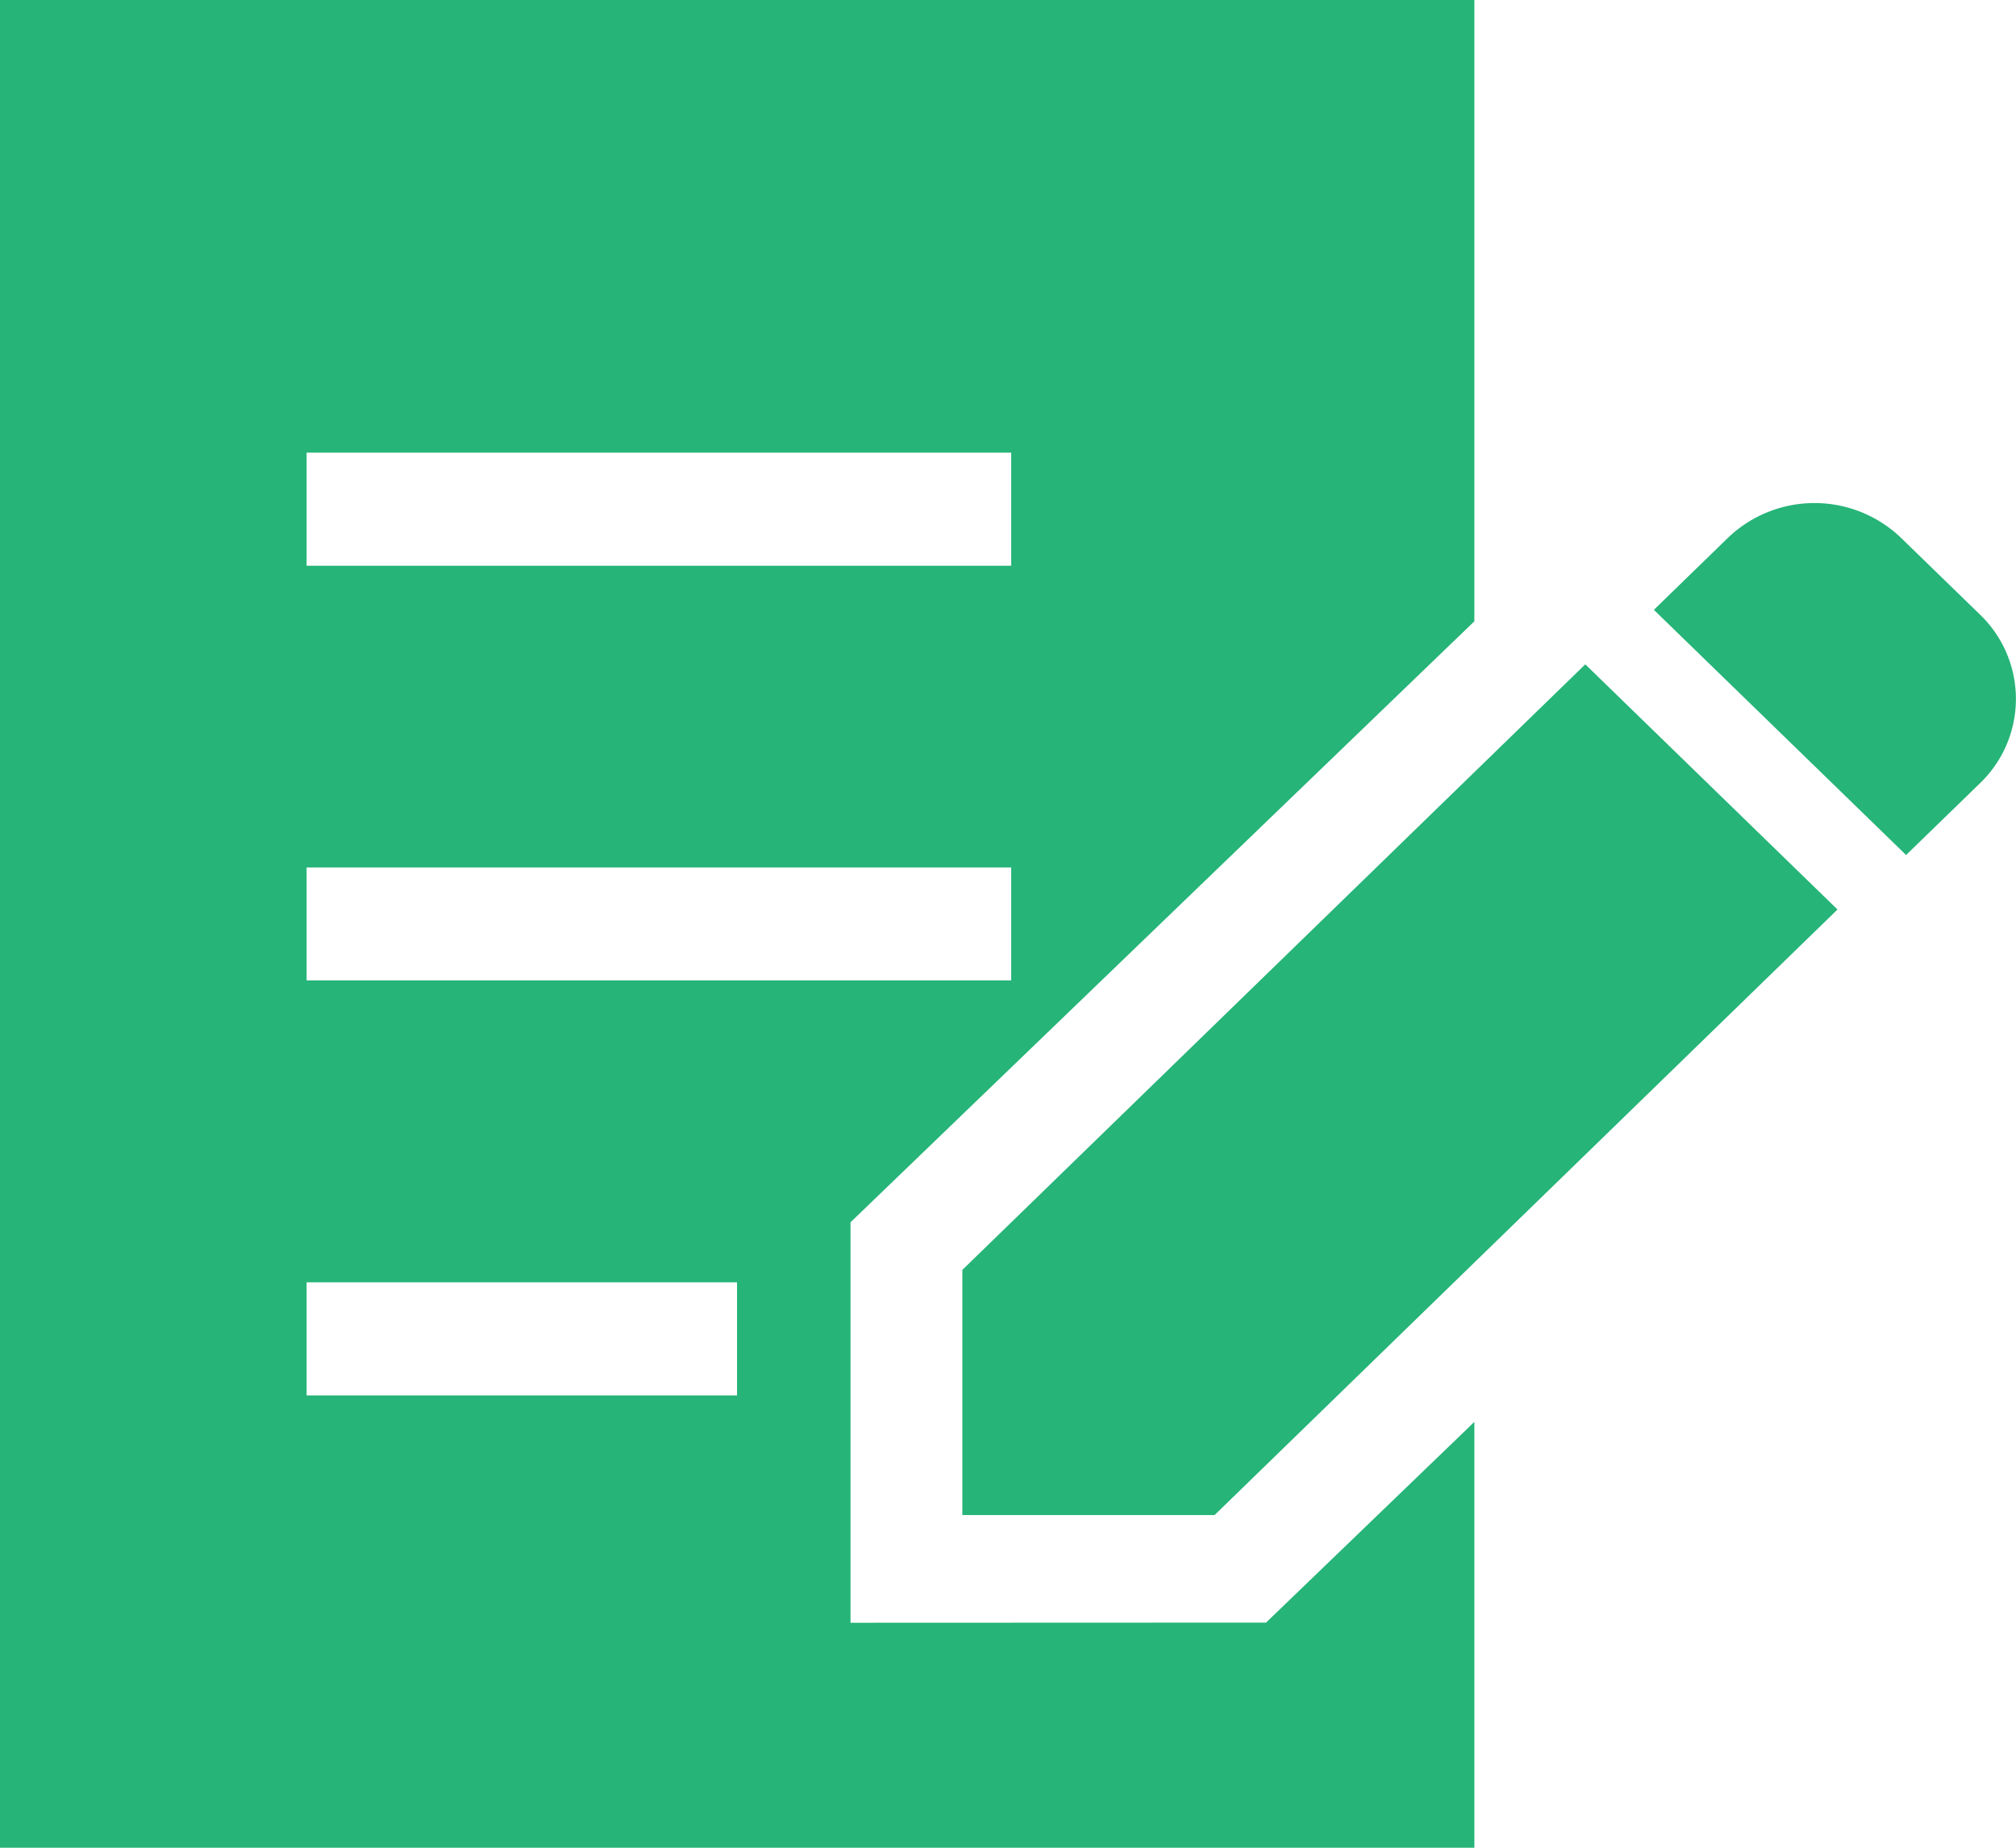
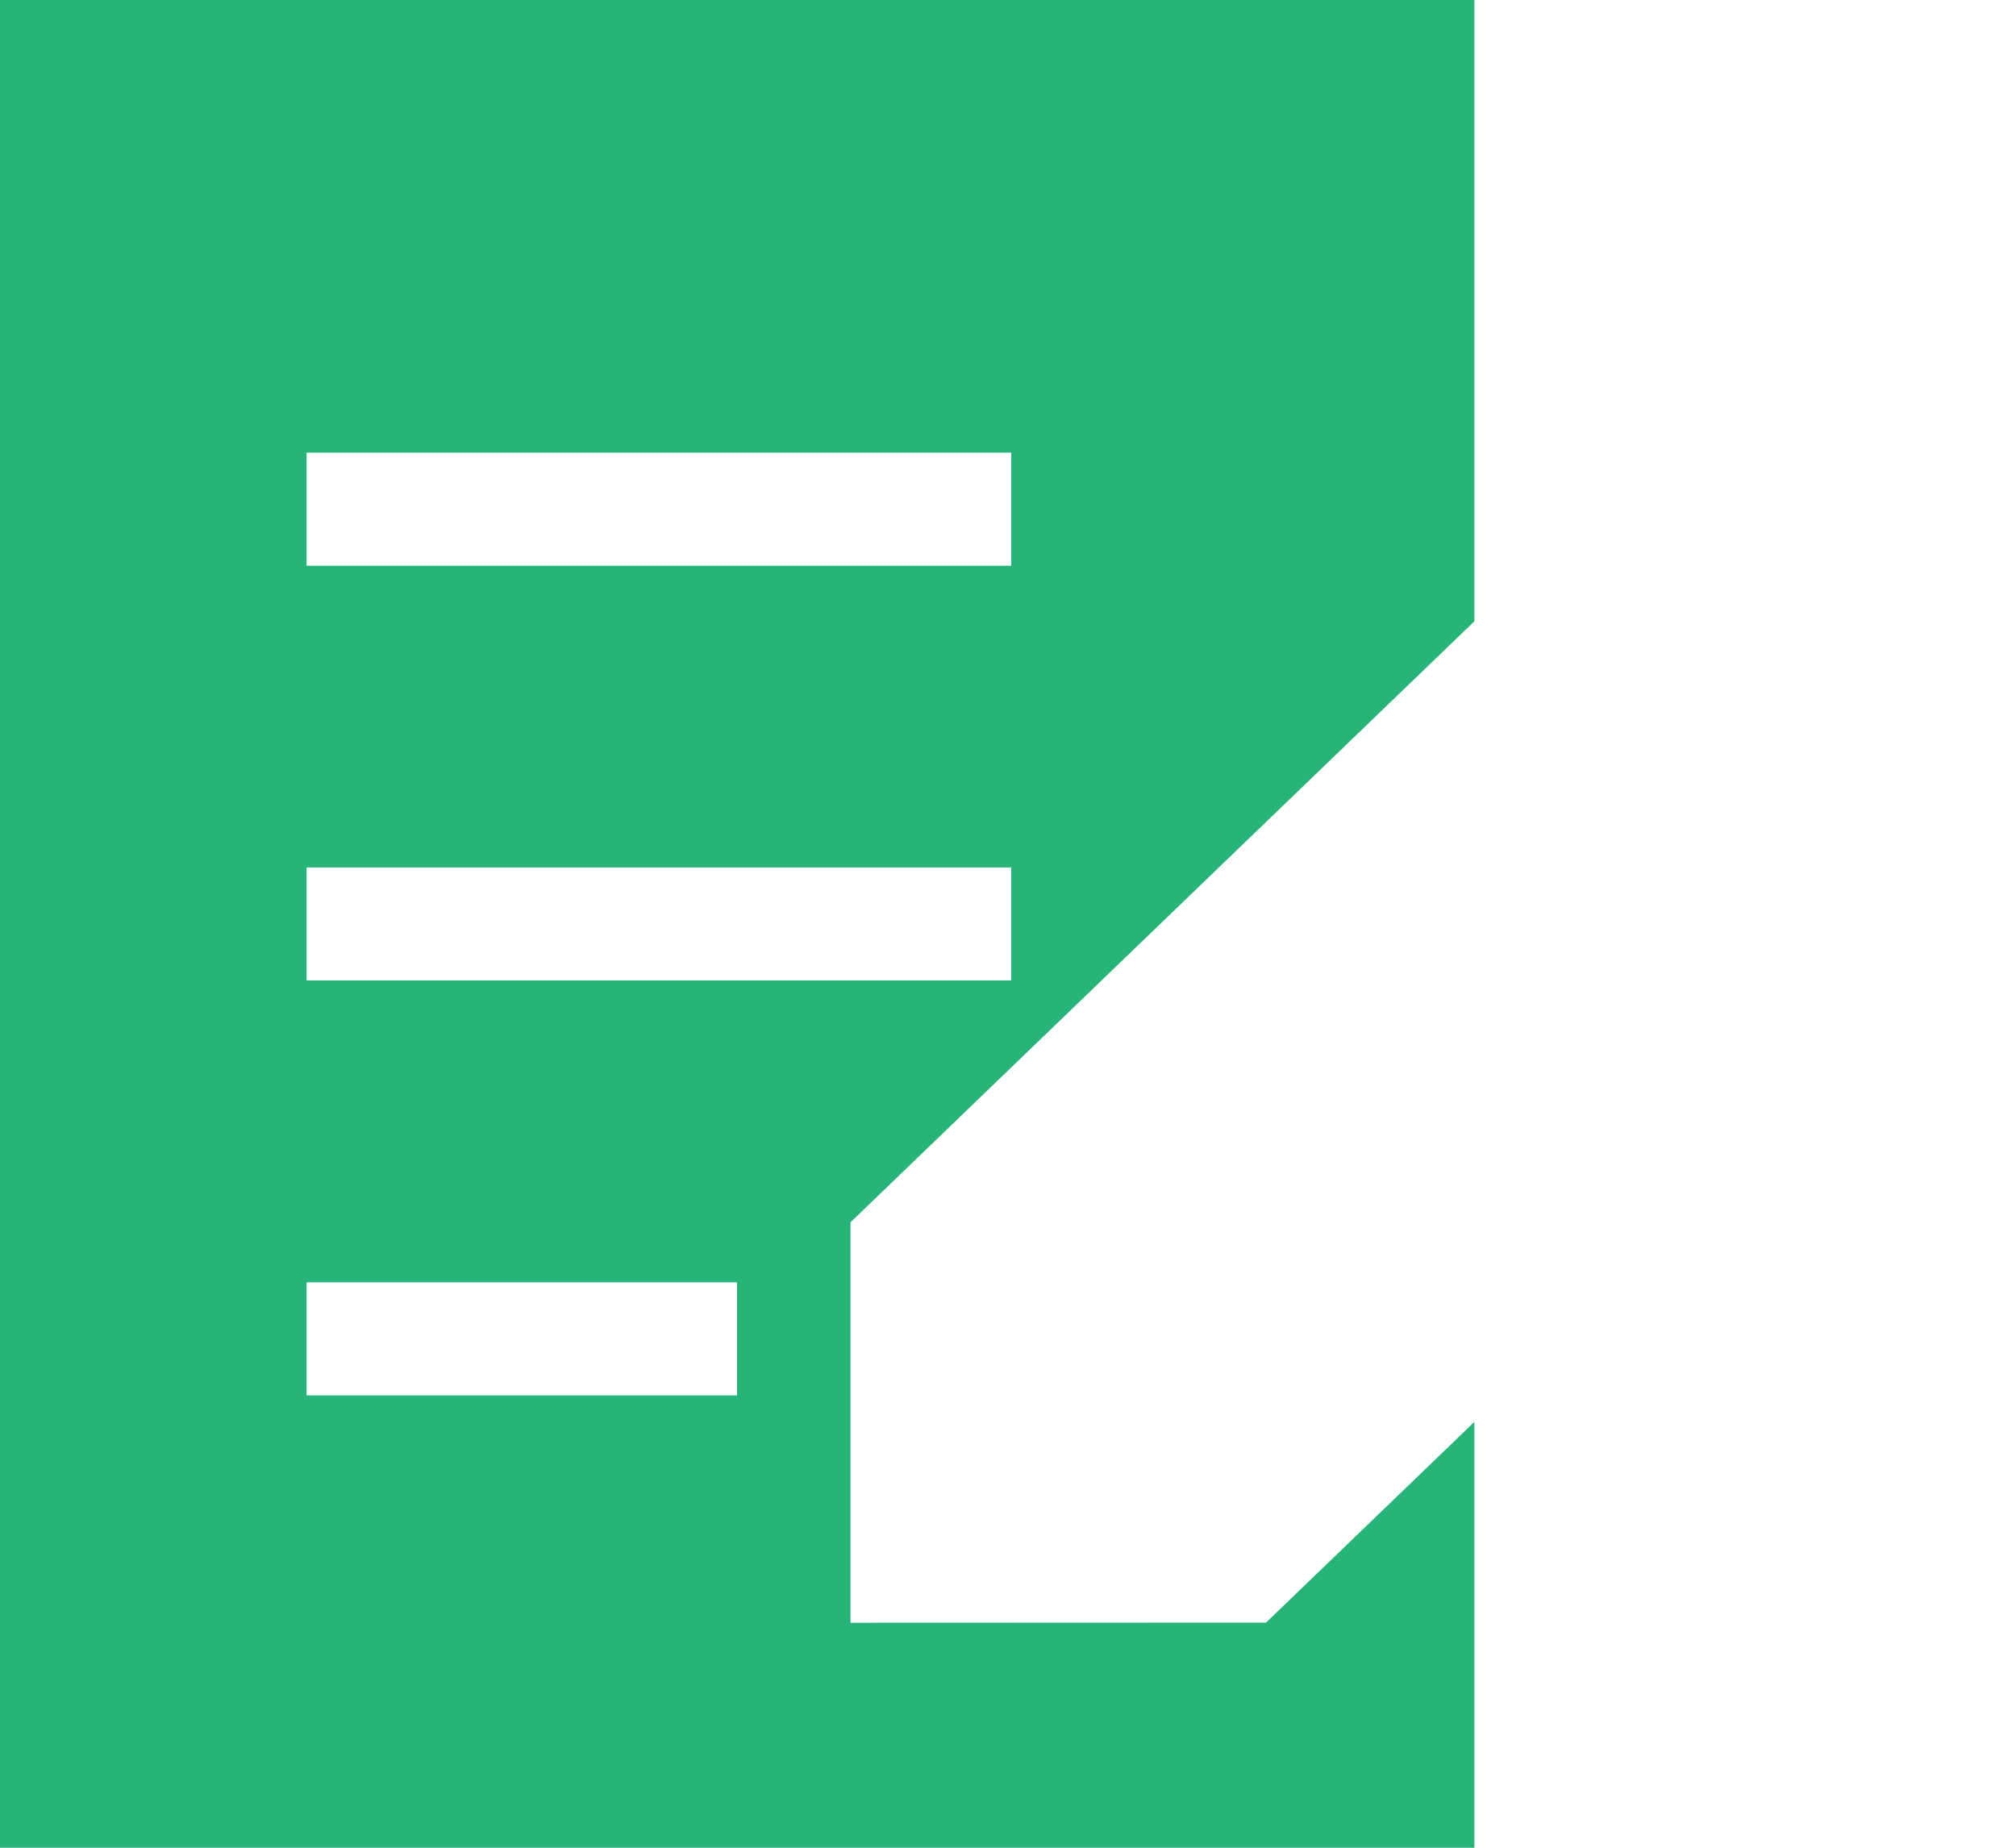
<svg xmlns="http://www.w3.org/2000/svg" id="flow_icon03" width="62.762" height="57.531" viewBox="0 0 62.762 57.531">
-   <path id="パス_61591" data-name="パス 61591" d="M-188.375,661.759l-2.457-2.388a3.892,3.892,0,0,0-5.4,0l-2.3,2.236,7.852,7.634,2.3-2.234A3.641,3.641,0,0,0-188.375,661.759Z" transform="translate(250.02 -642.619)" fill="#26b478" />
-   <path id="パス_61592" data-name="パス 61592" d="M-242.092,688.385v7.634h7.852l19.393-18.855-7.852-7.634Z" transform="translate(272.052 -648.845)" fill="#26b478" />
  <path id="パス_61593" data-name="パス 61593" d="M-277.252,675.4V662.931l19.422-18.713V624.873h-45.9v57.532h45.9V669.146l-6.486,6.249Zm-16.933-36.433h21.935v3.522h-21.935Zm0,12.916h21.935V655.4h-21.935Zm13.4,16.438h-13.4v-3.522h13.4Z" transform="translate(303.73 -624.873)" fill="#26b478" />
</svg>